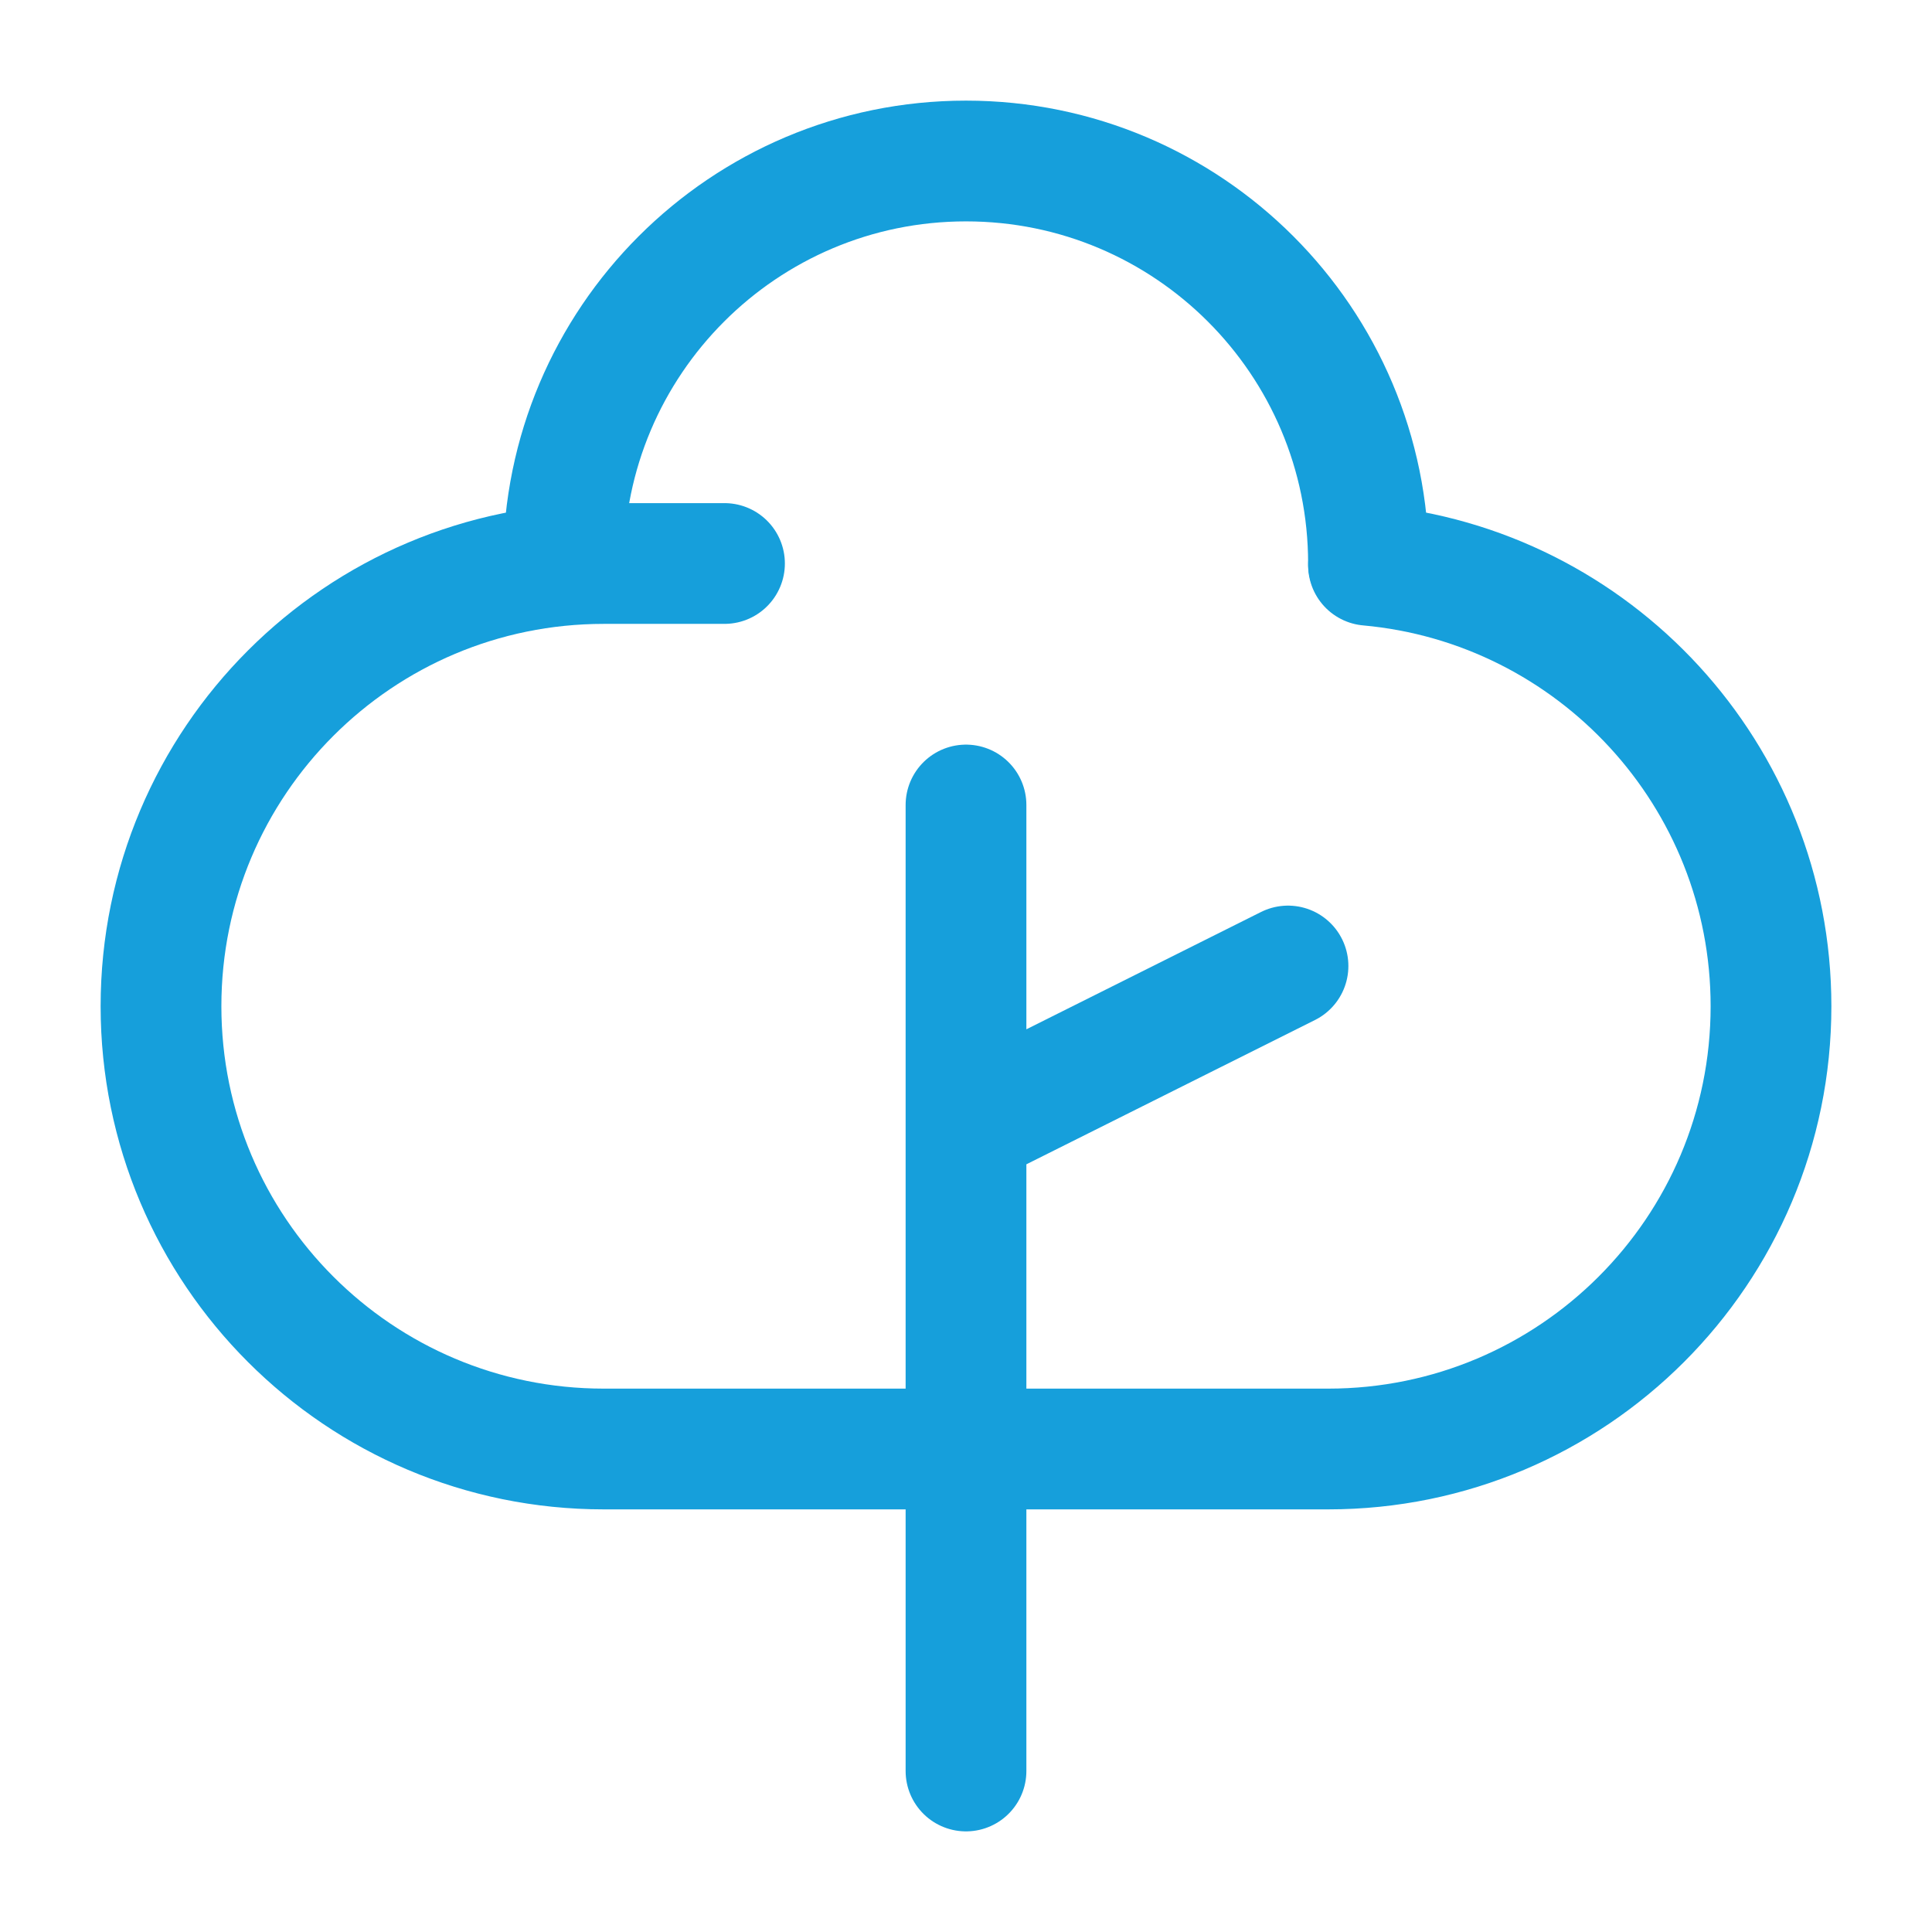
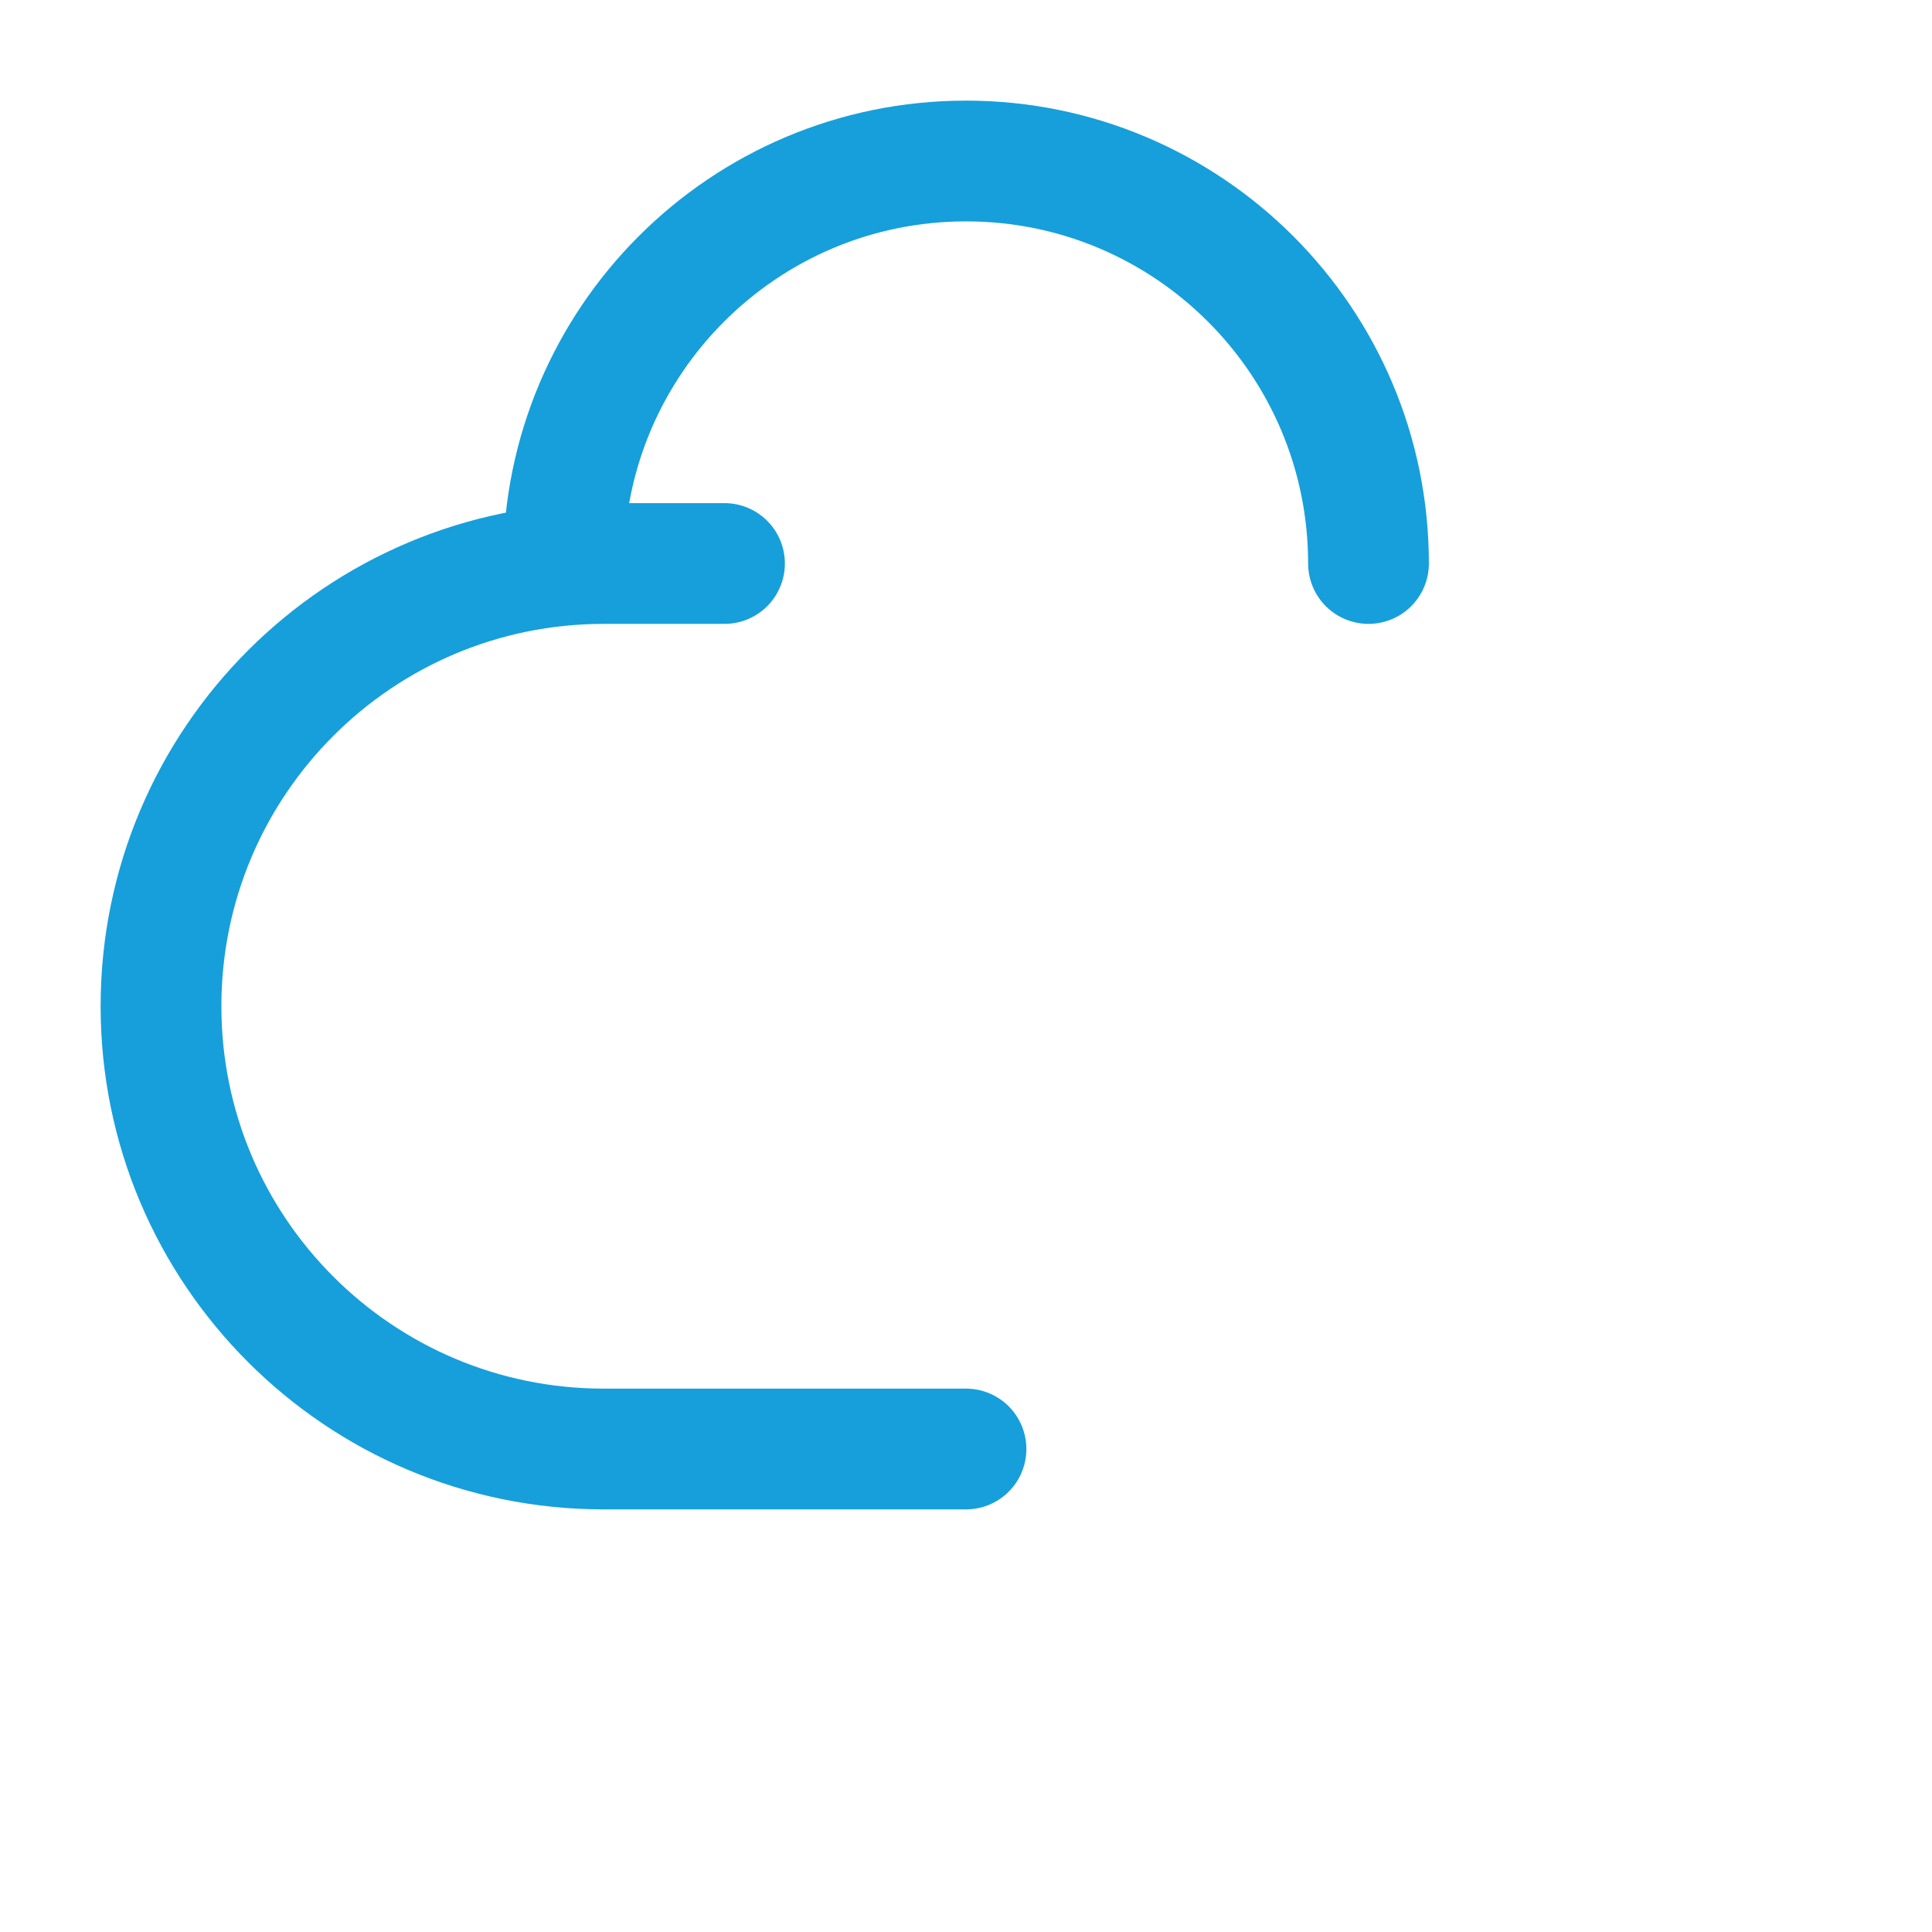
<svg xmlns="http://www.w3.org/2000/svg" width="24" height="24" viewBox="0 0 24 24" fill="none">
-   <path d="M12 22L12 14M12 10L12 14M12 14L16 12" stroke="#169fdb" stroke-width="1.5" stroke-linecap="round" stroke-linejoin="round" />
  <path d="M17 7C17 4.239 14.761 2 12 2C9.239 2 7 4.239 7 7" stroke="#169fdb" stroke-width="1.5" stroke-linecap="round" stroke-linejoin="round" />
  <path d="M12 18H7.5C4.462 18 2 15.538 2 12.5C2 9.462 4.462 7 7.5 7H9" stroke="#169fdb" stroke-width="1.5" stroke-linecap="round" stroke-linejoin="round" />
-   <path d="M12 18H16.5C19.538 18 22 15.537 22 12.5C22 9.631 19.803 7.275 17 7.022" stroke="#169fdb" stroke-width="1.5" stroke-linecap="round" stroke-linejoin="round" />
</svg>